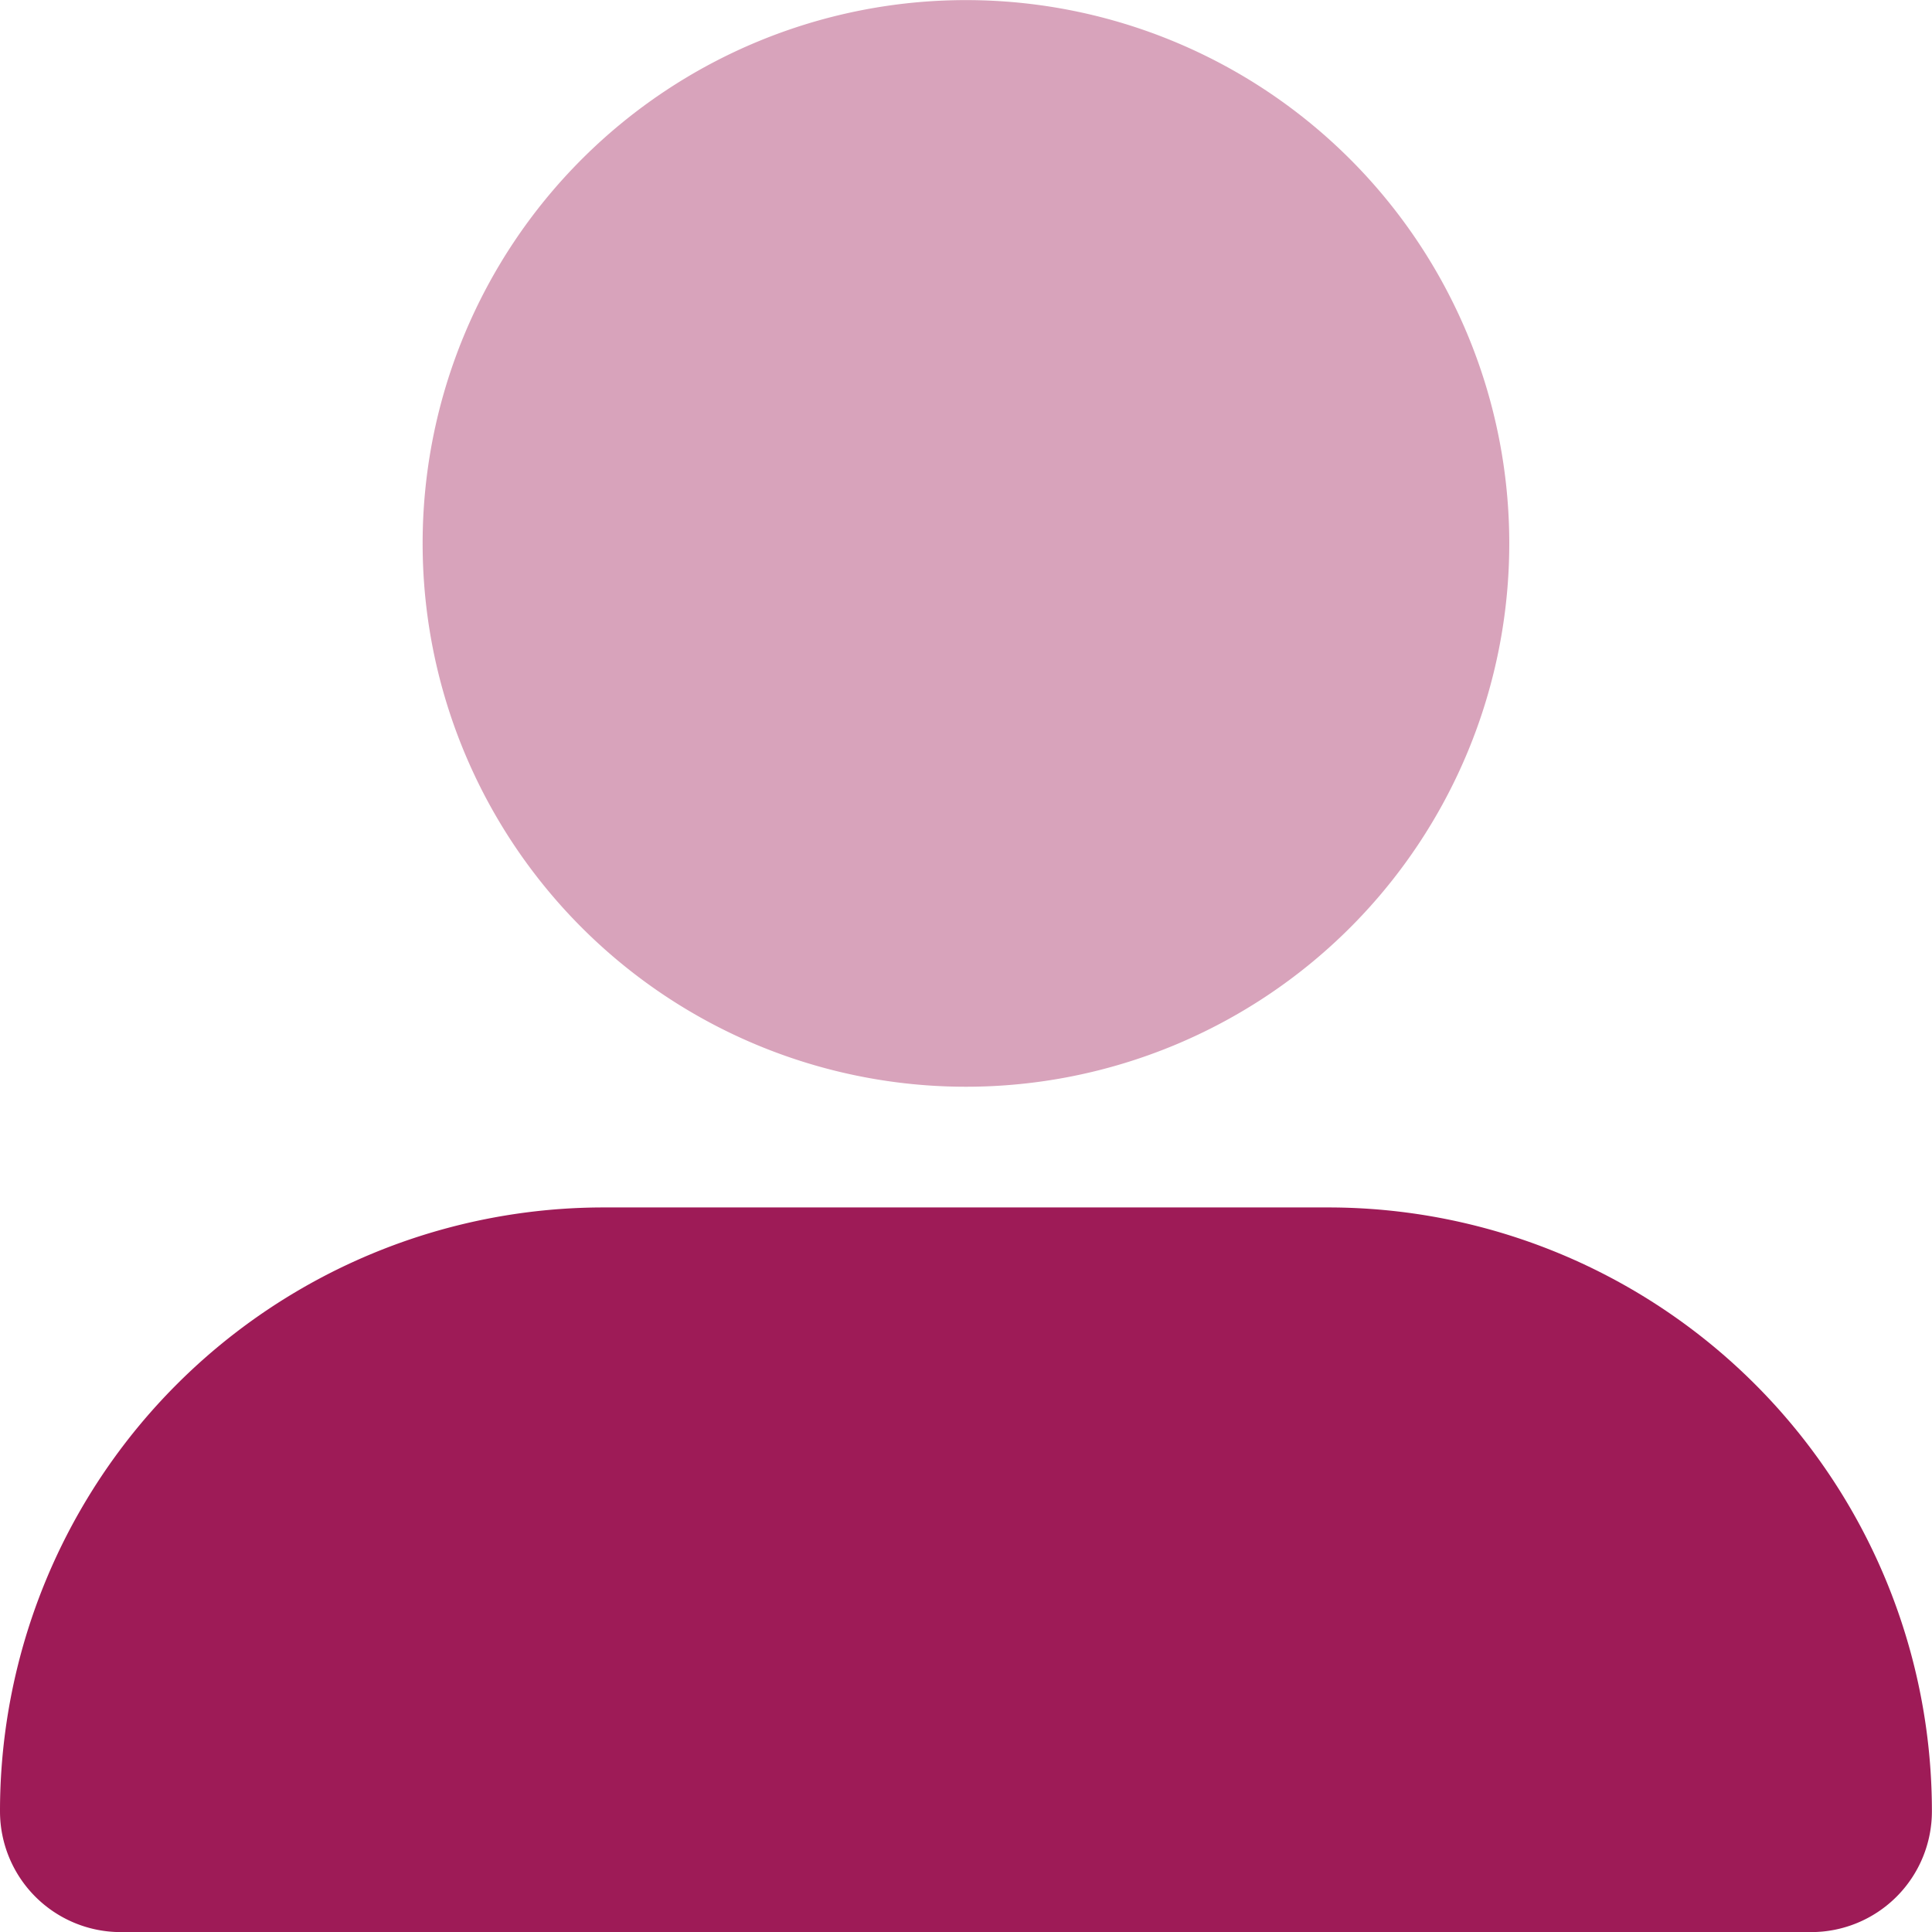
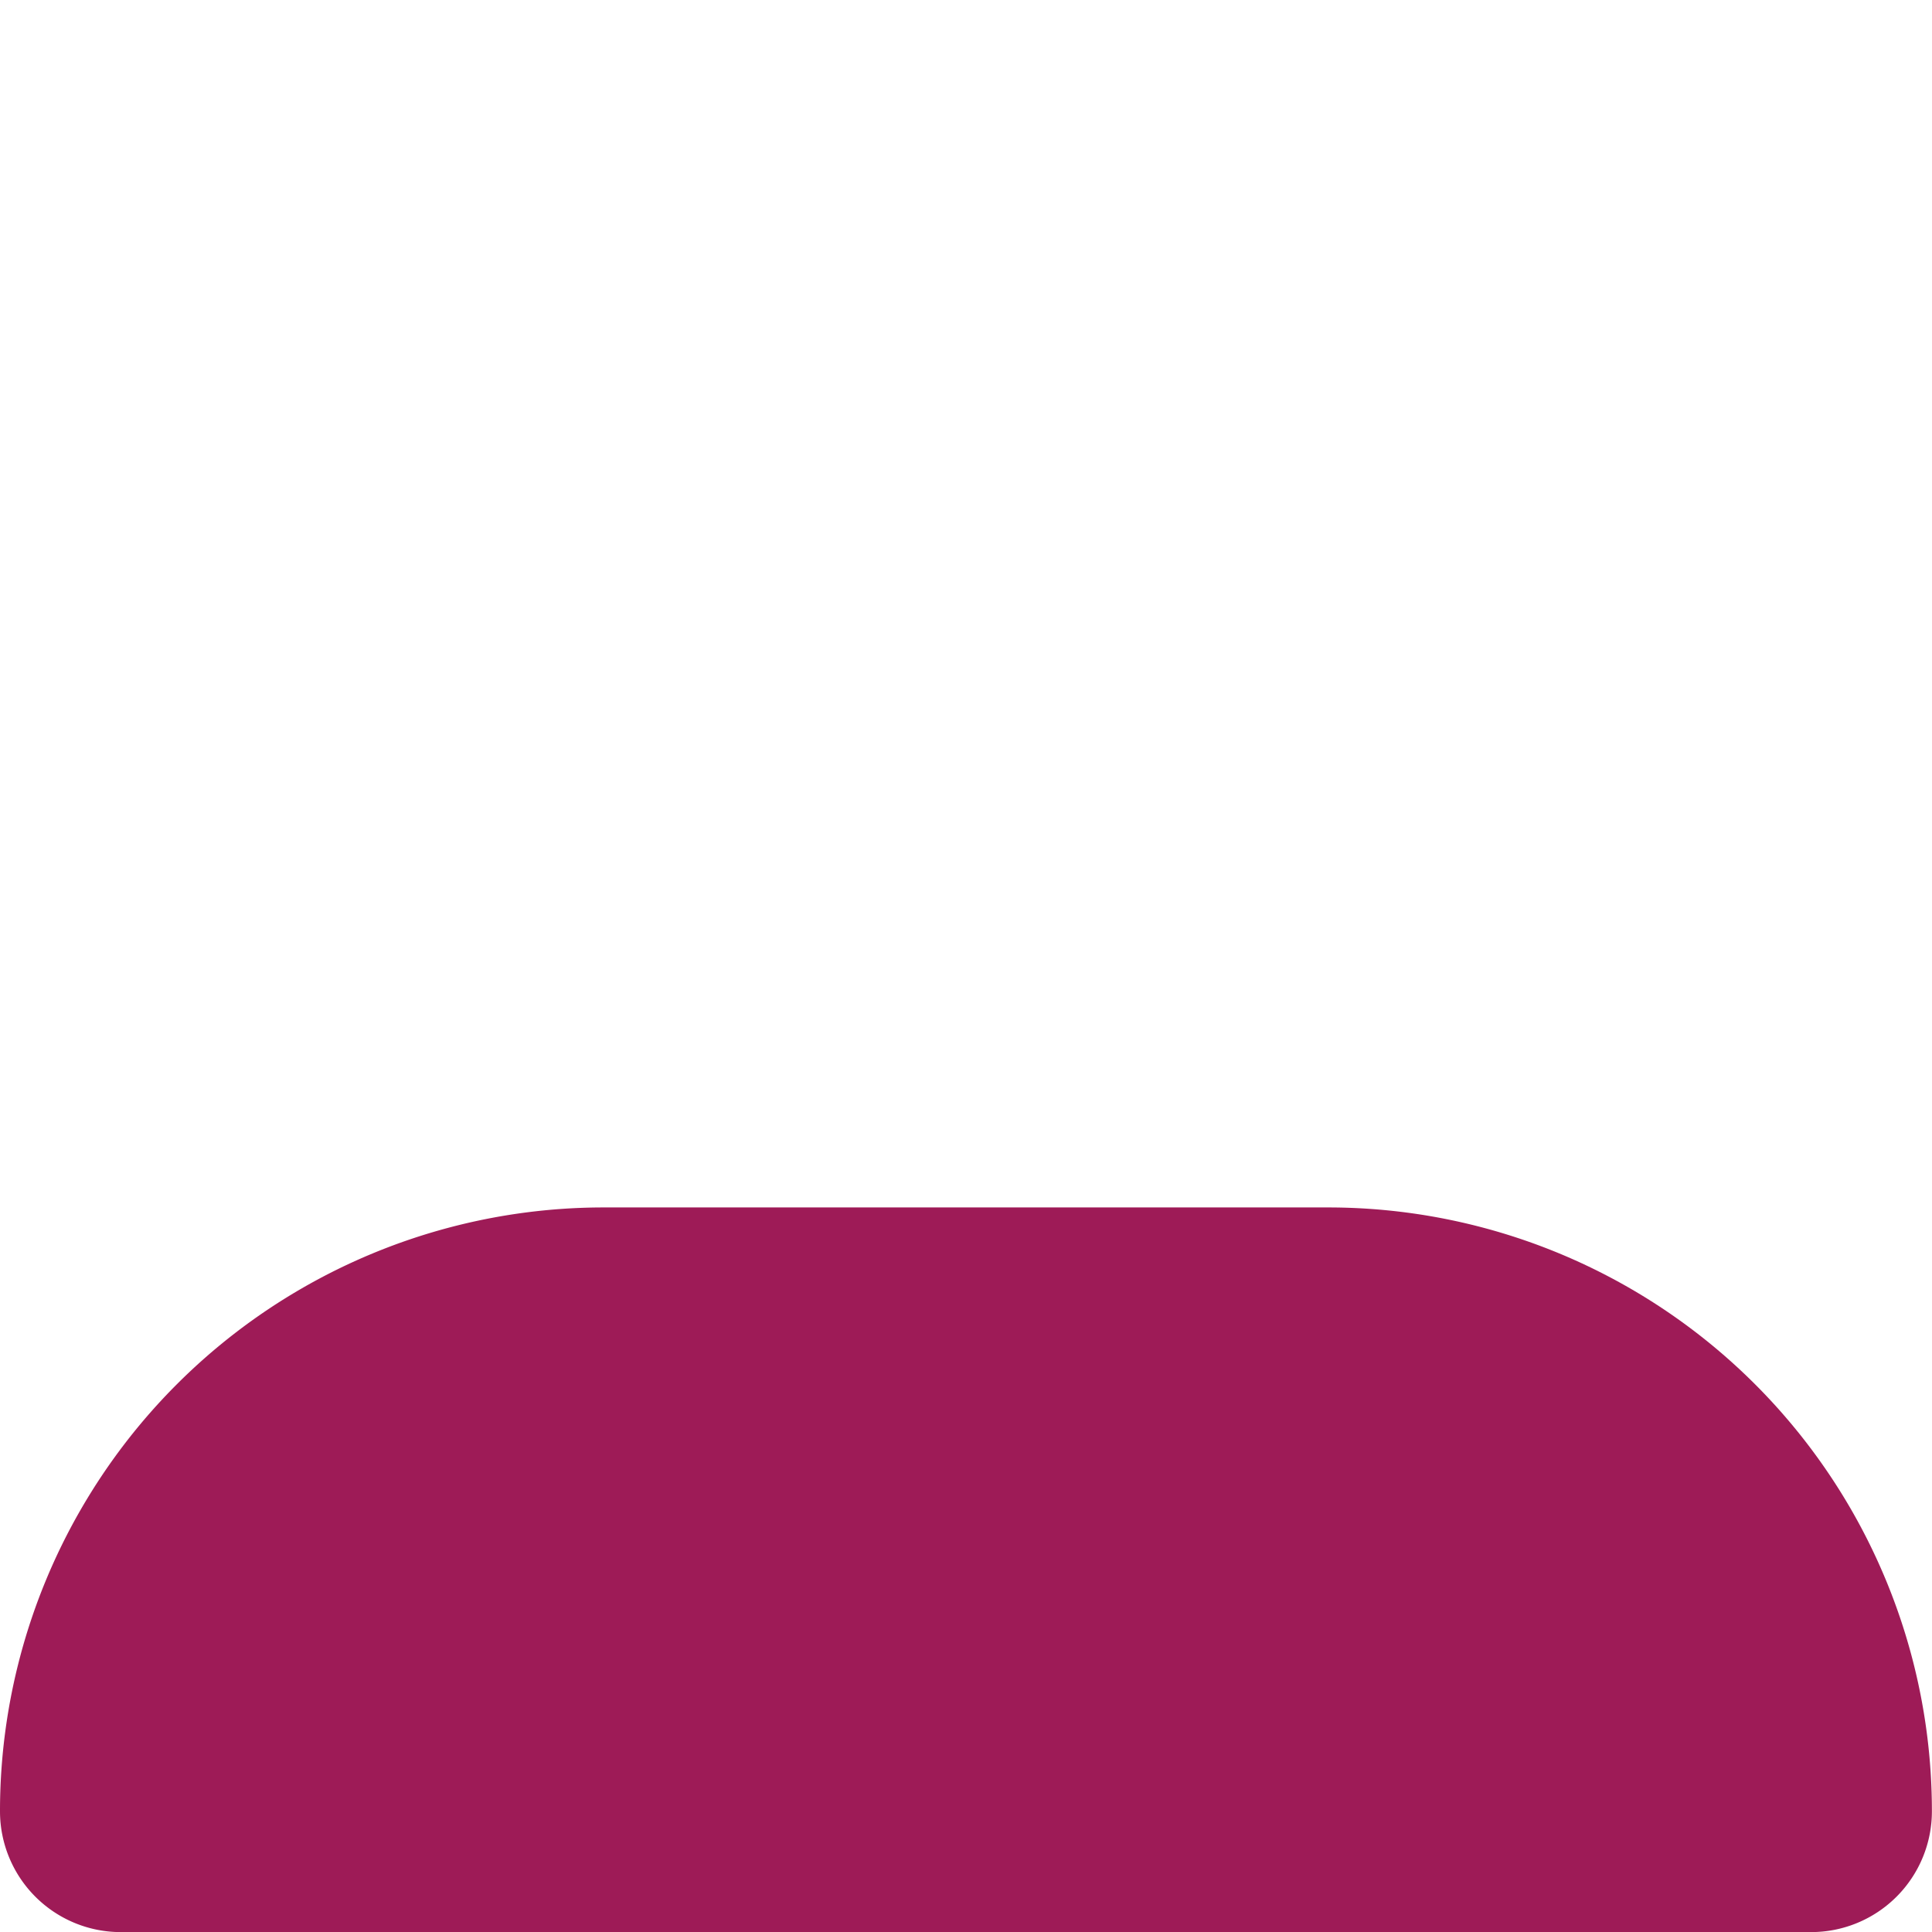
<svg xmlns="http://www.w3.org/2000/svg" width="19.689" height="19.689" viewBox="0 0 19.689 19.689">
  <g transform="translate(0 0)">
-     <path d="M117.537,11.076A5.537,5.537,0,1,0,112,5.538,5.537,5.537,0,0,0,117.537,11.076Z" transform="translate(-107.693 -0.001)" fill="#9e1b57" opacity="0.4" />
    <path d="M13.536,320H6.153A6.153,6.153,0,0,0,0,326.154a1.231,1.231,0,0,0,1.23,1.231H18.458a1.231,1.231,0,0,0,1.23-1.231A6.153,6.153,0,0,0,13.536,320Z" transform="translate(0 -307.695)" fill="#9e1b57" />
  </g>
</svg>